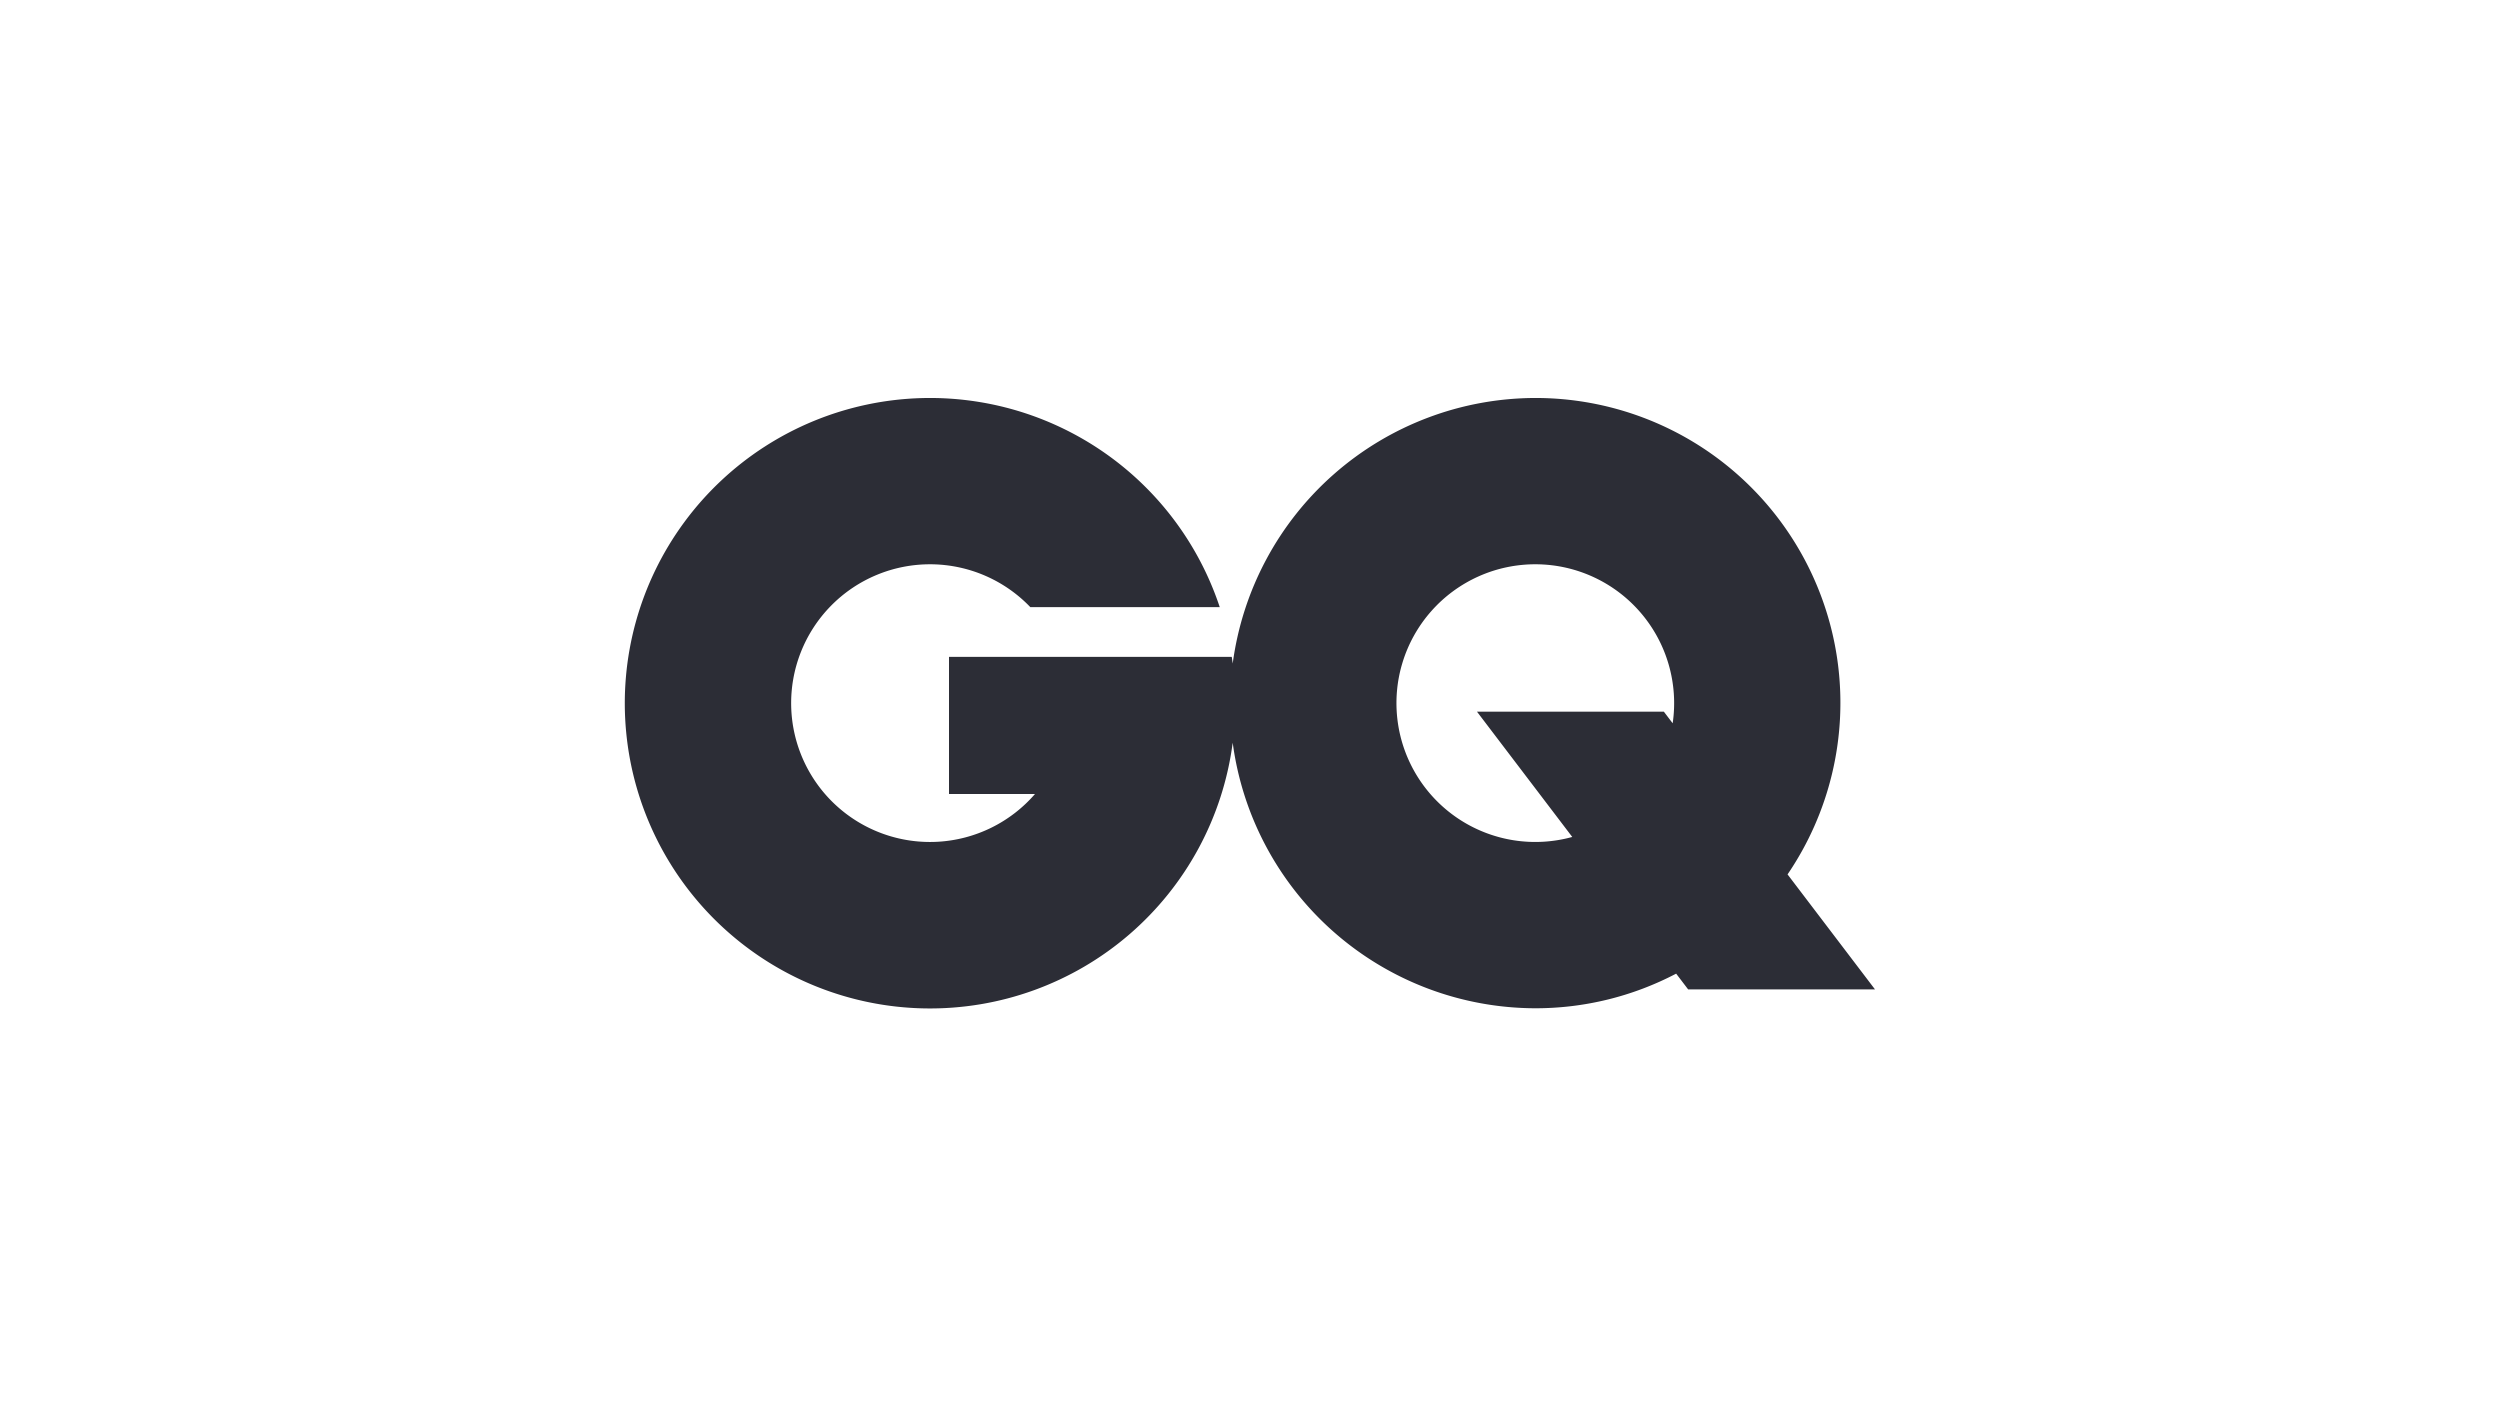
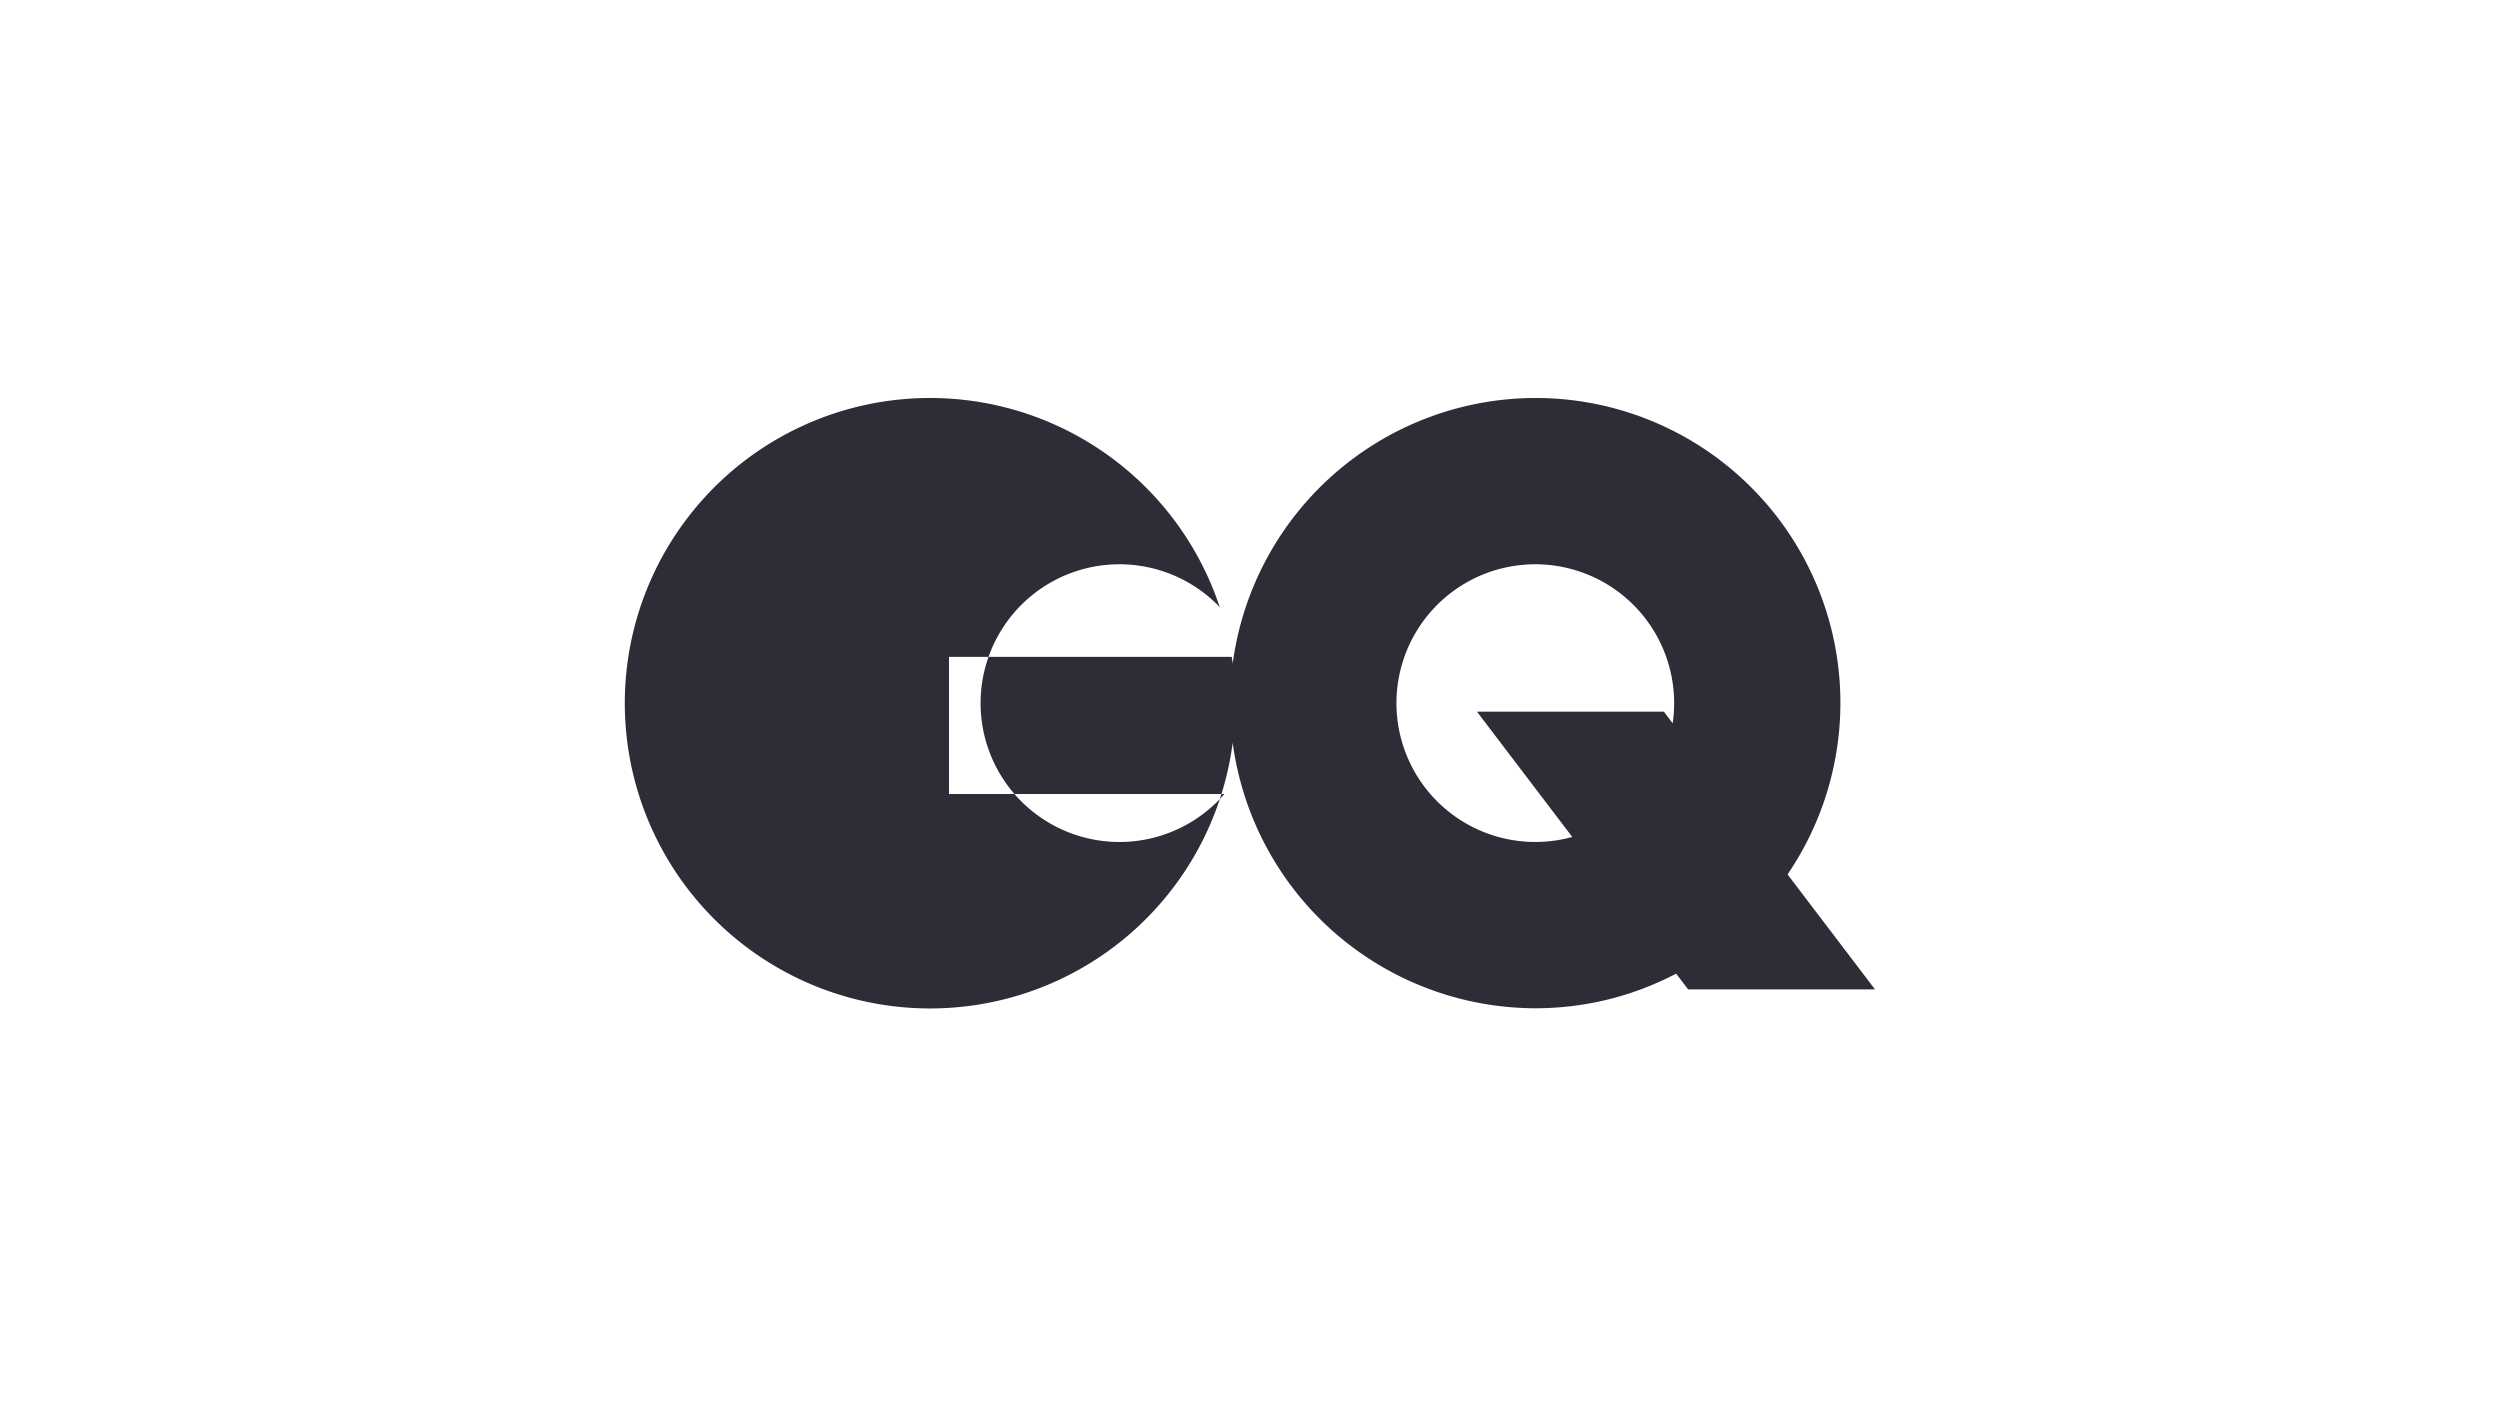
<svg xmlns="http://www.w3.org/2000/svg" width="800" height="450" viewBox="0 0 800 450">
-   <path d="M491.285,127.355a97.555,97.555,0,0,1,80.732,152.452L600,316.609H540.206l-3.838-5.043a96.884,96.884,0,0,1-45.083,11.079,97.887,97.887,0,0,1-96.82-84.983,97.674,97.674,0,1,1-4.146-43.38H329.7a44.431,44.431,0,1,0,1.5,59.792H303.68V210.189h90.483q.163,1.065.306,2.138a97.875,97.875,0,0,1,96.816-84.972ZM472.637,227.74h59.8l2.818,3.707a44.43,44.43,0,1,0-32.133,36.379Z" fill="#2c2d36" fill-rule="evenodd" />
+   <path d="M491.285,127.355a97.555,97.555,0,0,1,80.732,152.452L600,316.609H540.206l-3.838-5.043a96.884,96.884,0,0,1-45.083,11.079,97.887,97.887,0,0,1-96.82-84.983,97.674,97.674,0,1,1-4.146-43.38a44.431,44.431,0,1,0,1.5,59.792H303.68V210.189h90.483q.163,1.065.306,2.138a97.875,97.875,0,0,1,96.816-84.972ZM472.637,227.74h59.8l2.818,3.707a44.43,44.43,0,1,0-32.133,36.379Z" fill="#2c2d36" fill-rule="evenodd" />
</svg>